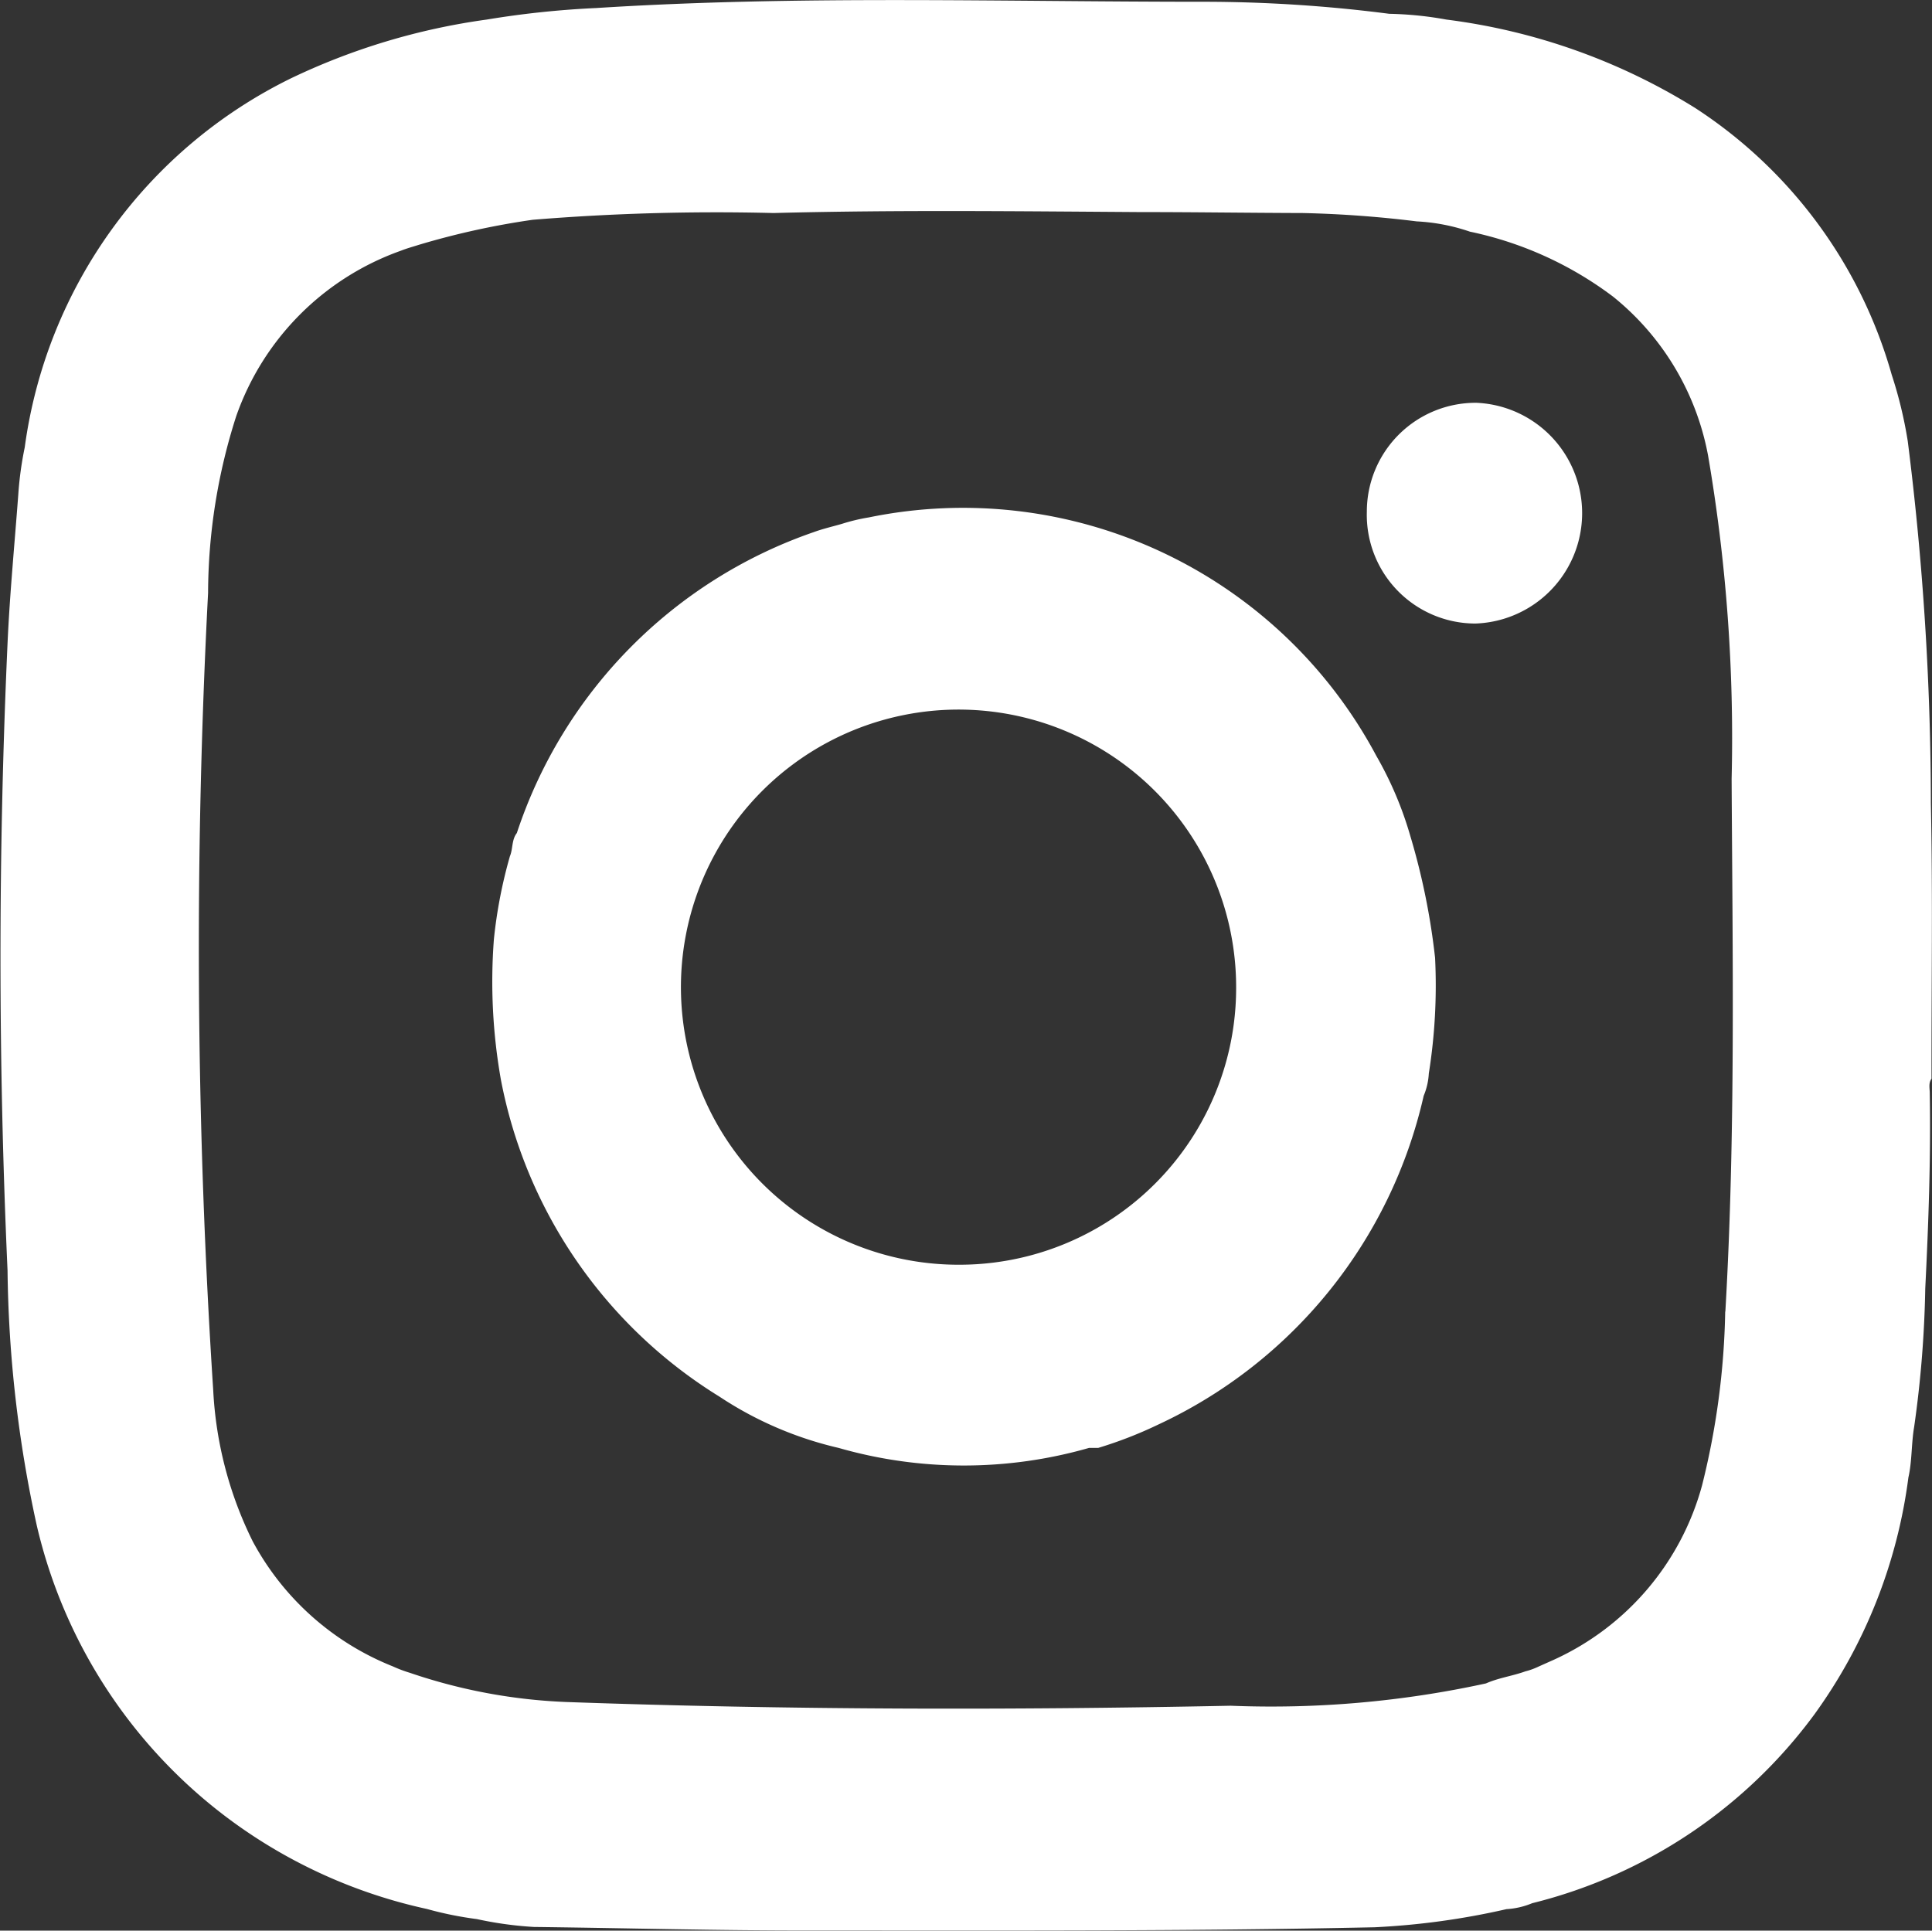
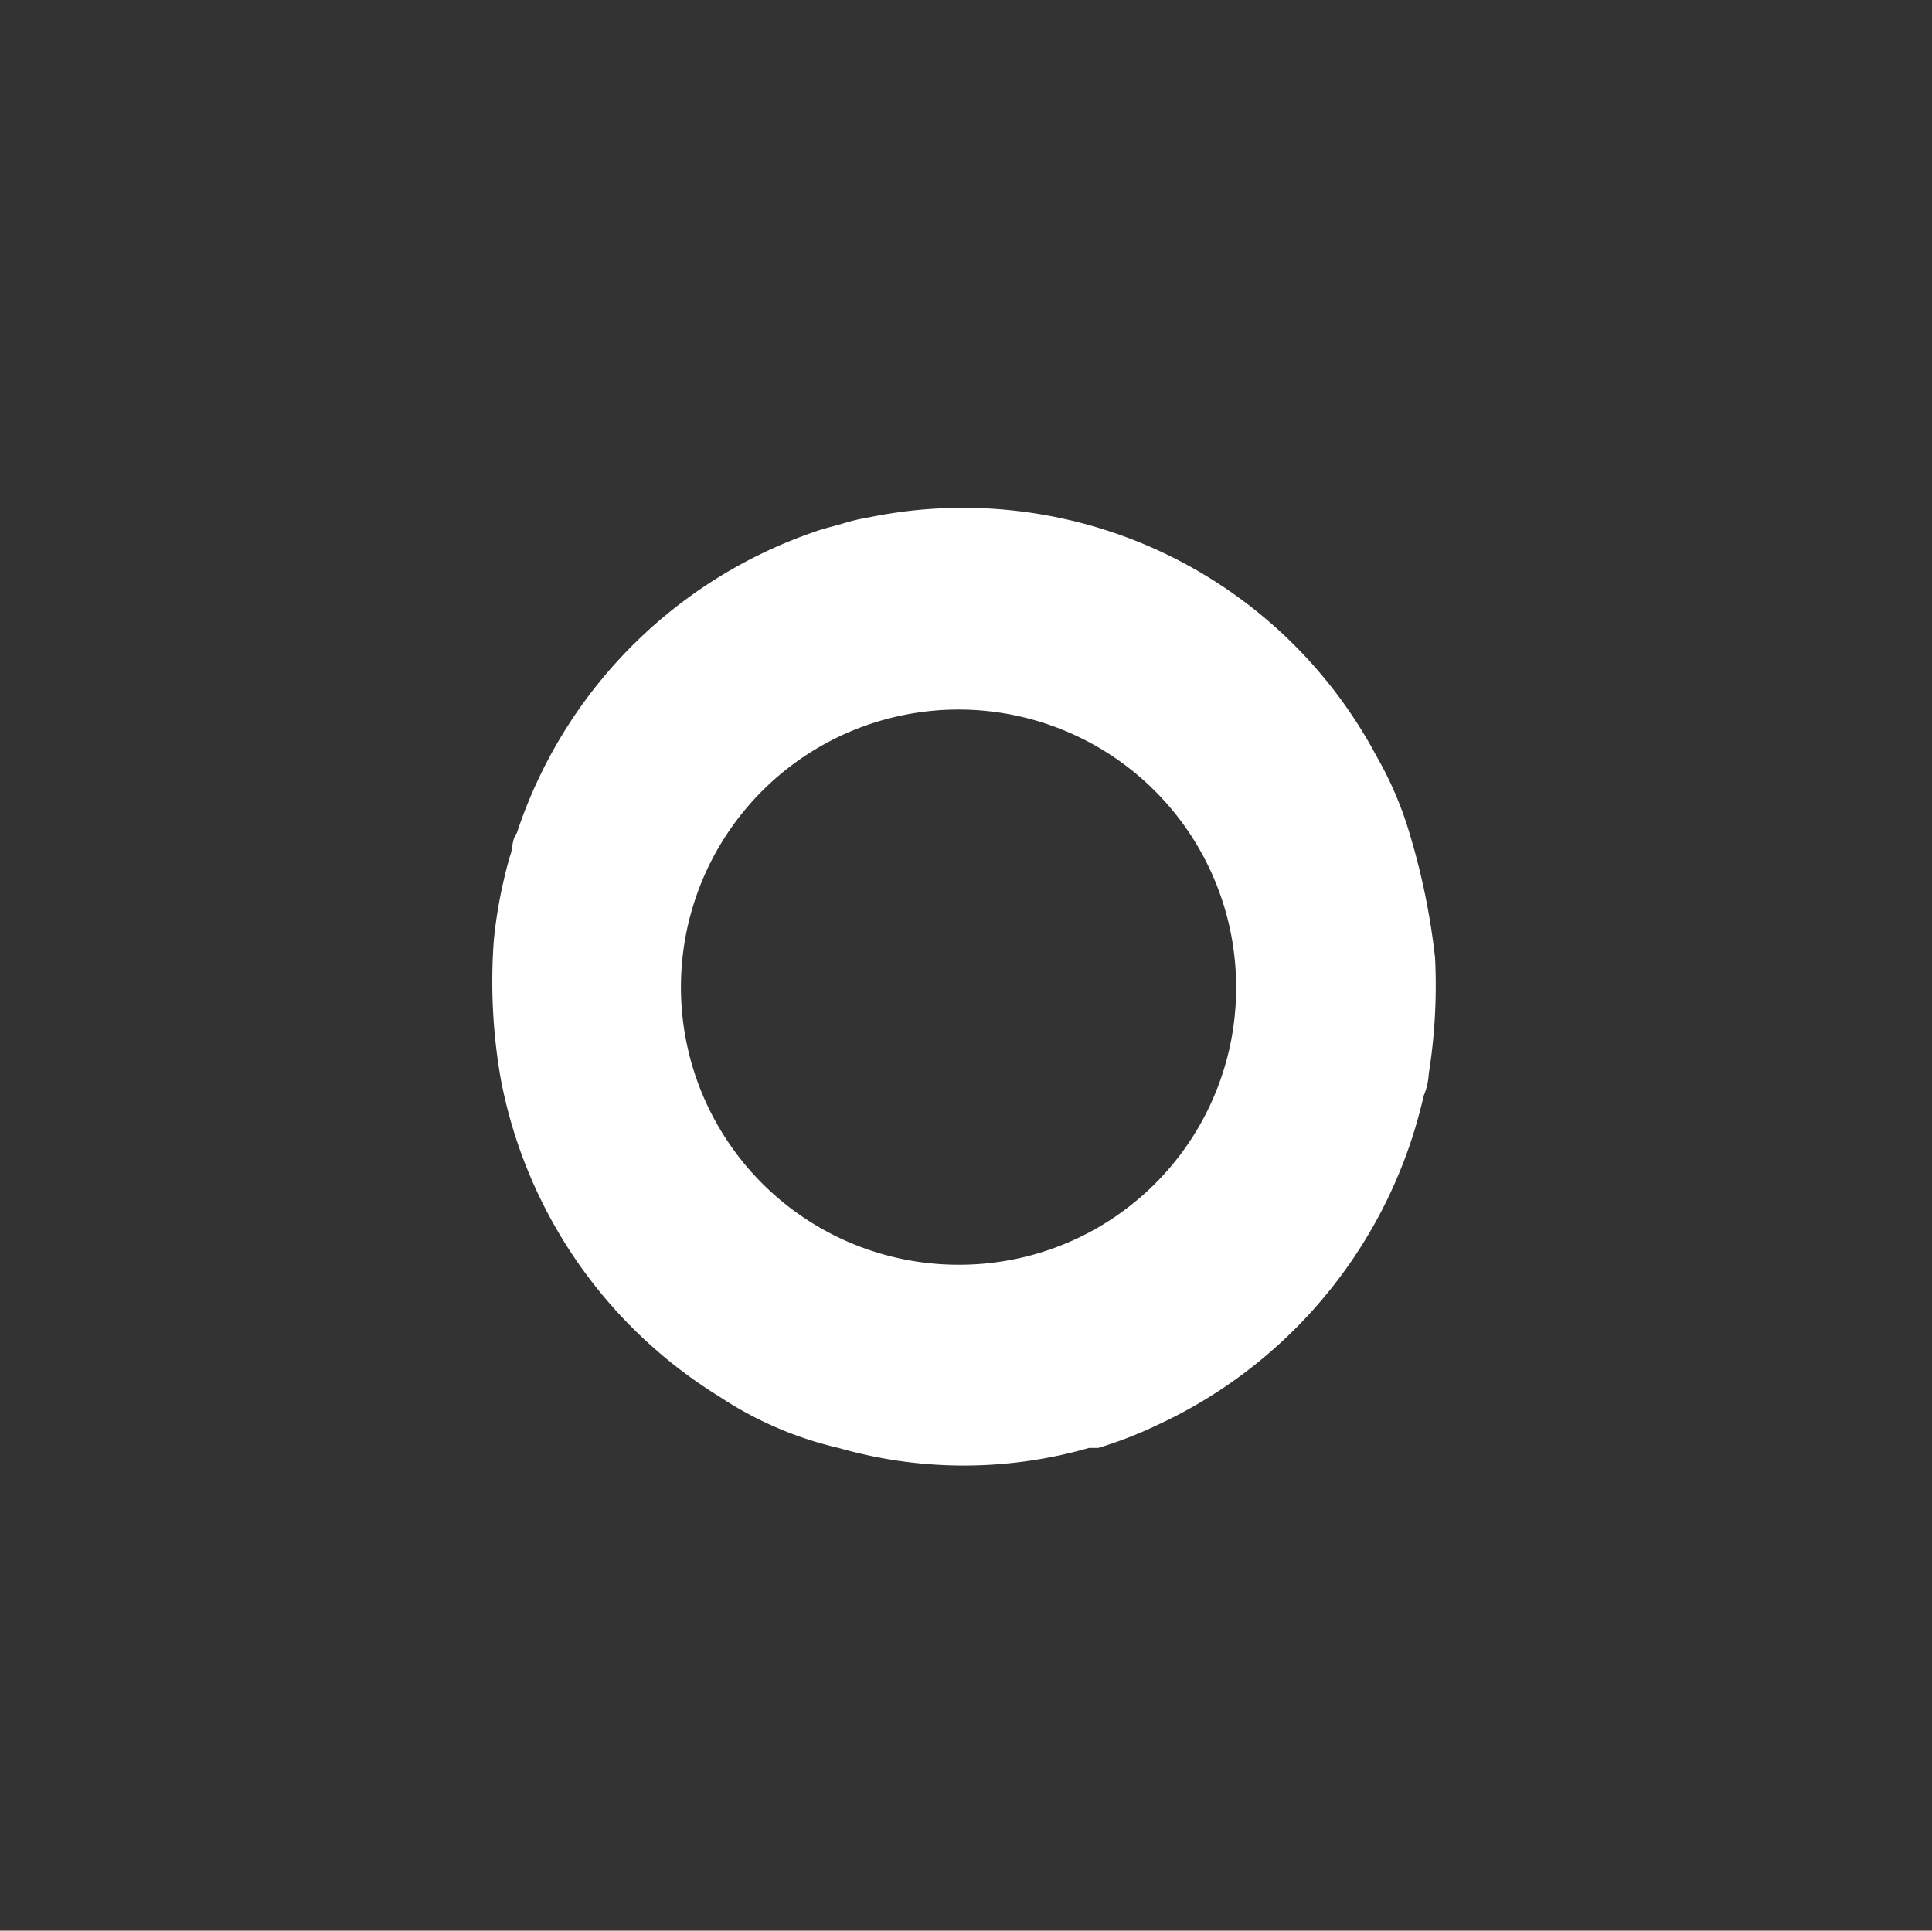
<svg xmlns="http://www.w3.org/2000/svg" id="Group_9381" data-name="Group 9381" width="12.033" height="12.026" viewBox="0 0 12.033 12.026">
  <rect x="0" y="0" width="12.033" height="12.026" fill="#333333" stroke="none" />
-   <path id="Path_231" data-name="Path 231" d="M1690.135,283.88a18.138,18.138,0,0,0-.144-2.256,2.674,2.674,0,0,0-.1-.414,2.93,2.93,0,0,0-1.225-1.662,3.84,3.84,0,0,0-1.548-.55,2.208,2.208,0,0,0-.356-.036,9.039,9.039,0,0,0-1.171-.075c-1.256,0-2.513-.041-3.768.039a5.784,5.784,0,0,0-.683.072,4.116,4.116,0,0,0-1.217.365,3.009,3.009,0,0,0-1.66,2.3,2.158,2.158,0,0,0-.04.292c-.023.309-.053.618-.067.928q-.088,1.953,0,3.907a7.771,7.771,0,0,0,.182,1.588,3.176,3.176,0,0,0,1.218,1.844,3.213,3.213,0,0,0,1.212.545,2.225,2.225,0,0,0,.311.063,2.3,2.3,0,0,0,.355.049c.578.007,1.156.023,1.735.022,1.168,0,2.335.005,3.5-.02a4.678,4.678,0,0,0,.823-.113.489.489,0,0,0,.16-.037,3.112,3.112,0,0,0,1.756-1.174,3.218,3.218,0,0,0,.587-1.478c.023-.1.018-.212.036-.316a6.922,6.922,0,0,0,.069-.861c.02-.4.035-.811.028-1.217,0-.03-.009-.062.011-.09C1690.138,285.024,1690.147,284.452,1690.135,283.88Zm-1.281,3.166a4.782,4.782,0,0,1-.144,1.082,1.676,1.676,0,0,1-.922,1.086l-.094.042a.446.446,0,0,1-.085.031c-.08.029-.166.04-.245.075a6.277,6.277,0,0,1-1.59.139c-1.377.028-2.755.026-4.132-.023a3.425,3.425,0,0,1-.98-.182.829.829,0,0,1-.106-.04,1.707,1.707,0,0,1-.873-.779,2.387,2.387,0,0,1-.246-.941,42.493,42.493,0,0,1-.032-4.967,3.632,3.632,0,0,1,.175-1.1,1.683,1.683,0,0,1,1.025-1.031c.038-.015.078-.026.116-.038a4.878,4.878,0,0,1,.706-.155,14.07,14.07,0,0,1,1.5-.042c.758-.02,1.516-.011,2.274-.006.341,0,.682.005,1.023.006a7.009,7.009,0,0,1,.709.052,1.206,1.206,0,0,1,.331.064,2.244,2.244,0,0,1,.892.405,1.661,1.661,0,0,1,.591.988,10.406,10.406,0,0,1,.147,2.016C1688.9,284.835,1688.919,285.941,1688.855,287.046Z" transform="translate(-1678.109 -278.876)" fill="#fff" />
-   <path id="Path_232" data-name="Path 232" d="M2089.485,400.768a.678.678,0,0,1,.682-.679.688.688,0,0,1-.006,1.375A.677.677,0,0,1,2089.485,400.768Z" transform="translate(-2080.972 -397.58)" fill="#fff" />
  <path id="Path_233" data-name="Path 233" d="M1832,434.456a4.285,4.285,0,0,0-.154-.758,2.243,2.243,0,0,0-.212-.5,2.917,2.917,0,0,0-3.161-1.485,1.174,1.174,0,0,0-.167.04c-.059.017-.12.031-.177.052a2.966,2.966,0,0,0-1.848,1.874c-.033.042-.024.1-.043.144h0a2.976,2.976,0,0,0-.1.519,3.5,3.5,0,0,0,.044.875,2.974,2.974,0,0,0,1.36,1.972,2.267,2.267,0,0,0,.743.32,2.829,2.829,0,0,0,1.56,0l.057,0a2.59,2.59,0,0,0,.373-.145,2.986,2.986,0,0,0,1.654-2.048.418.418,0,0,0,.032-.139A3.5,3.5,0,0,0,1832,434.456Zm-2.964,1.912a1.729,1.729,0,1,1,1.725-1.723A1.724,1.724,0,0,1,1829.032,436.368Z" transform="translate(-1823.062 -428.49)" fill="#fff" />
</svg>